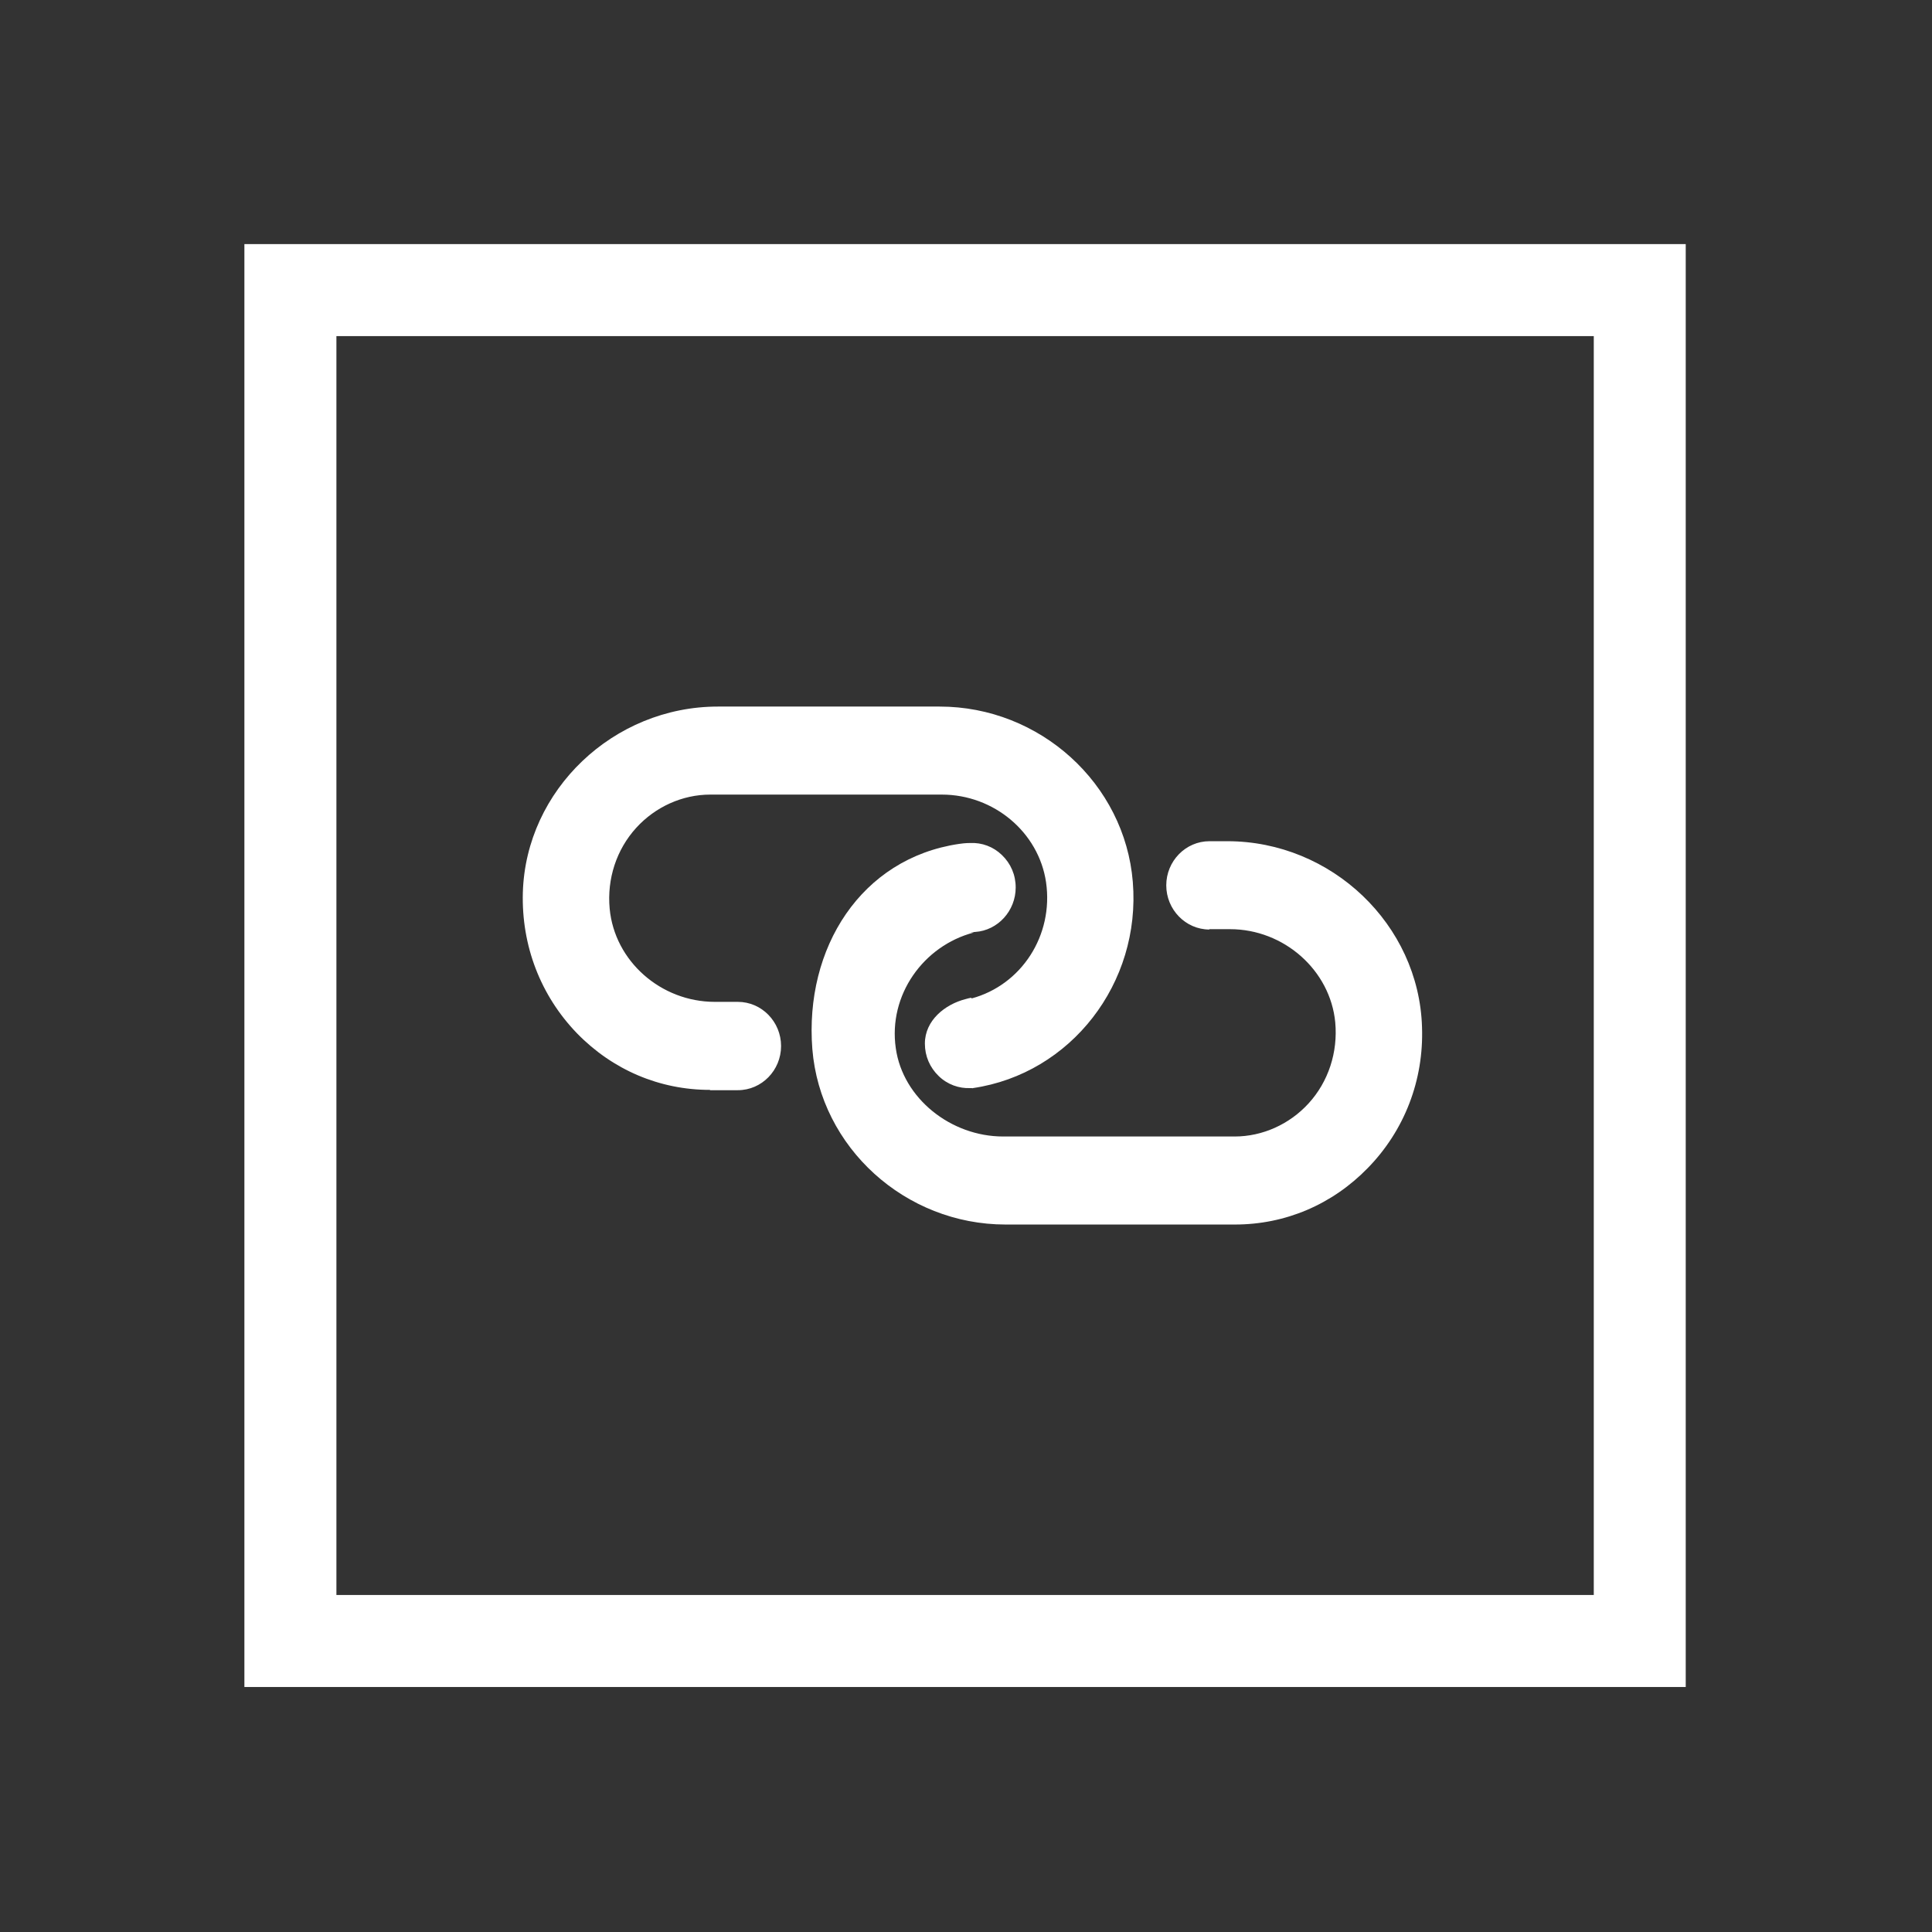
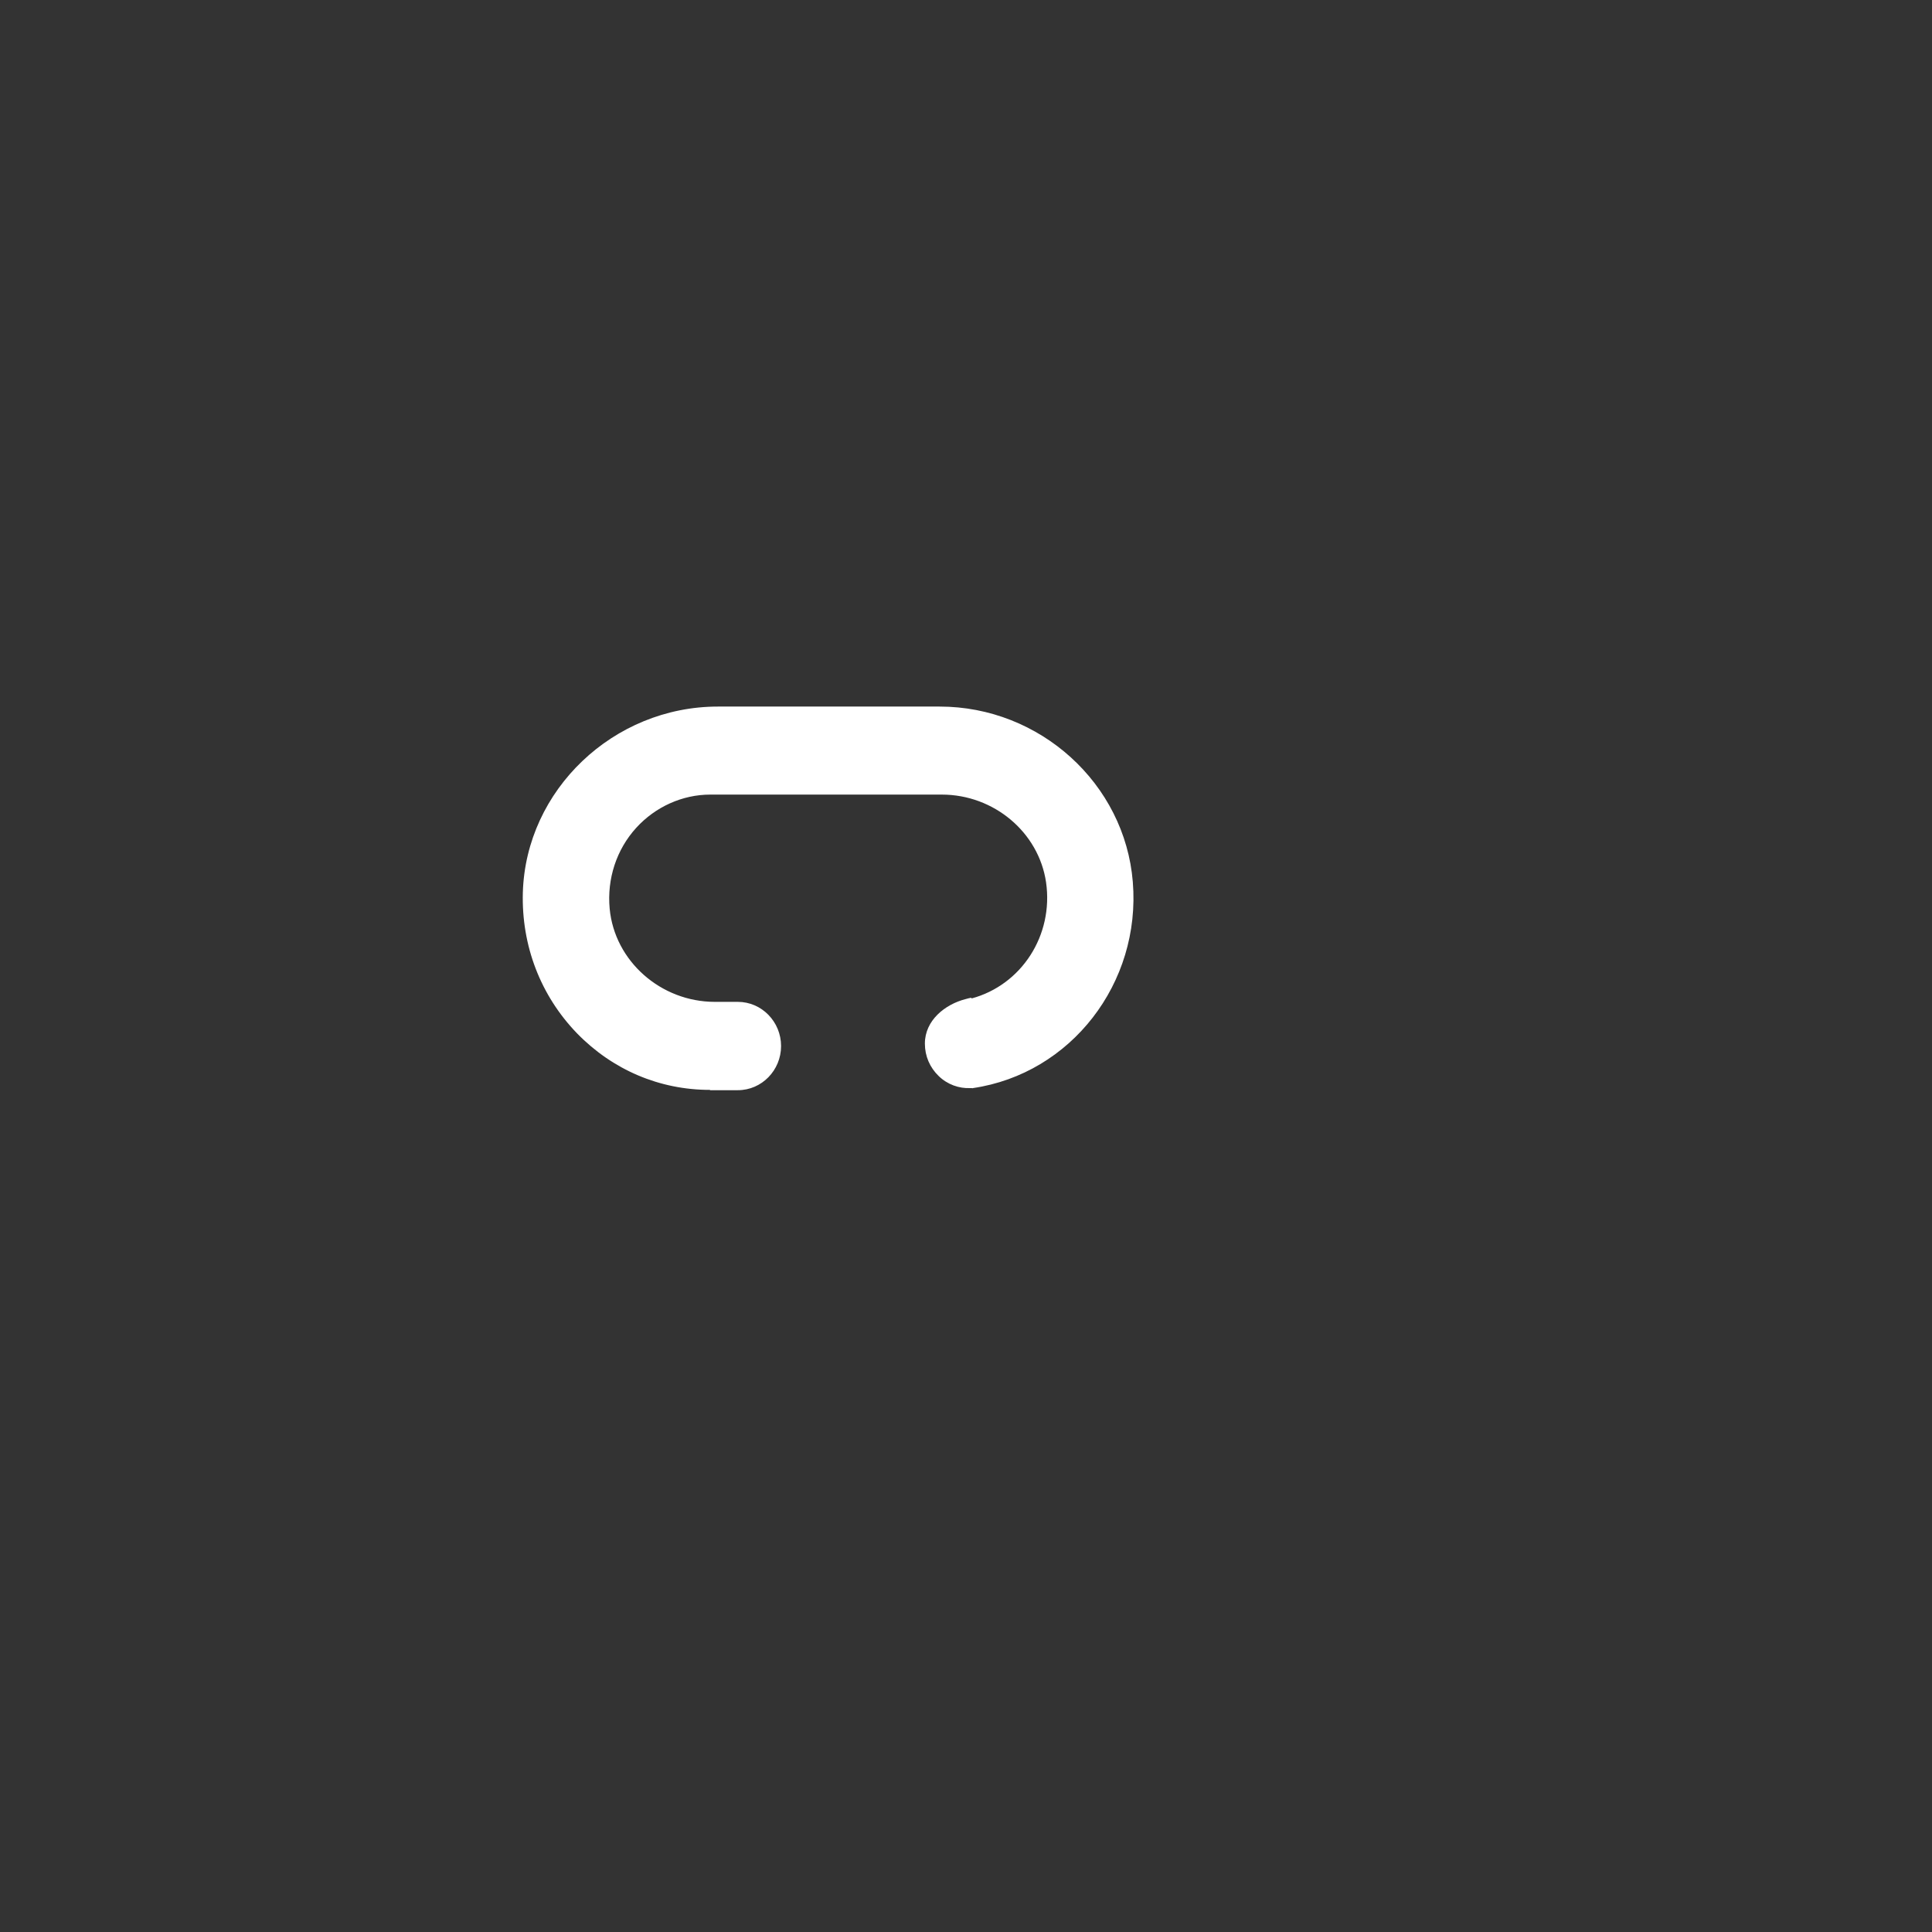
<svg xmlns="http://www.w3.org/2000/svg" width="32" height="32" viewBox="0 0 32 32" fill="none">
  <rect x="0" y="0" width="32" height="32" fill="#333333" stroke="none" />
  <g clip-path="url(#clip0_889_70936)">
-     <path d="M4.048 4.043V27.942H27.921V4.043H4.048ZM26.398 26.418H5.572V5.567H26.398V26.418Z" fill="white" />
-     <path d="M20.028 15.39H20.373C21.267 15.39 22.034 16.071 22.116 16.934C22.161 17.427 22.004 17.915 21.674 18.276C21.359 18.621 20.912 18.824 20.45 18.824H16.615C15.751 18.824 14.954 18.194 14.837 17.361C14.71 16.483 15.294 15.665 16.127 15.446C16.147 15.441 15.985 15.446 16.152 15.436C16.528 15.411 16.823 15.086 16.823 14.7C16.823 14.491 16.742 14.303 16.594 14.161C16.452 14.024 16.264 13.953 16.066 13.963C15.985 13.963 15.919 13.973 15.883 13.978C14.263 14.217 13.323 15.7 13.455 17.376C13.587 19.007 14.994 20.282 16.655 20.282H20.455C21.288 20.282 22.065 19.952 22.654 19.347C23.264 18.723 23.584 17.889 23.553 17.011C23.502 15.314 22.055 13.933 20.328 13.933H20.033C19.637 13.933 19.317 14.263 19.317 14.664C19.317 15.065 19.637 15.396 20.033 15.396L20.028 15.39Z" fill="white" />
    <path d="M11.764 18.057H12.221C12.617 18.057 12.937 17.727 12.937 17.326C12.937 16.924 12.617 16.594 12.221 16.594H11.84C10.946 16.594 10.179 15.919 10.098 15.05C10.052 14.557 10.21 14.07 10.54 13.709C10.855 13.364 11.302 13.161 11.764 13.161H15.599C16.462 13.161 17.204 13.785 17.326 14.613C17.453 15.492 16.919 16.315 16.091 16.538C16.071 16.544 16.152 16.503 15.99 16.549C15.655 16.635 15.319 16.899 15.319 17.285C15.319 17.493 15.401 17.681 15.548 17.823C15.69 17.961 15.883 18.032 16.076 18.022C16.157 18.022 16.076 18.032 16.117 18.022C17.737 17.783 18.9 16.285 18.763 14.608C18.631 12.978 17.224 11.703 15.563 11.703H11.891C10.159 11.703 8.711 13.085 8.66 14.781C8.635 15.665 8.955 16.493 9.559 17.117C10.149 17.722 10.926 18.052 11.759 18.052L11.764 18.057Z" fill="white" />
  </g>
  <defs>
    <clipPath id="clip0_889_70936">
      <rect width="32" height="32" fill="white" />
    </clipPath>
  </defs>
</svg>